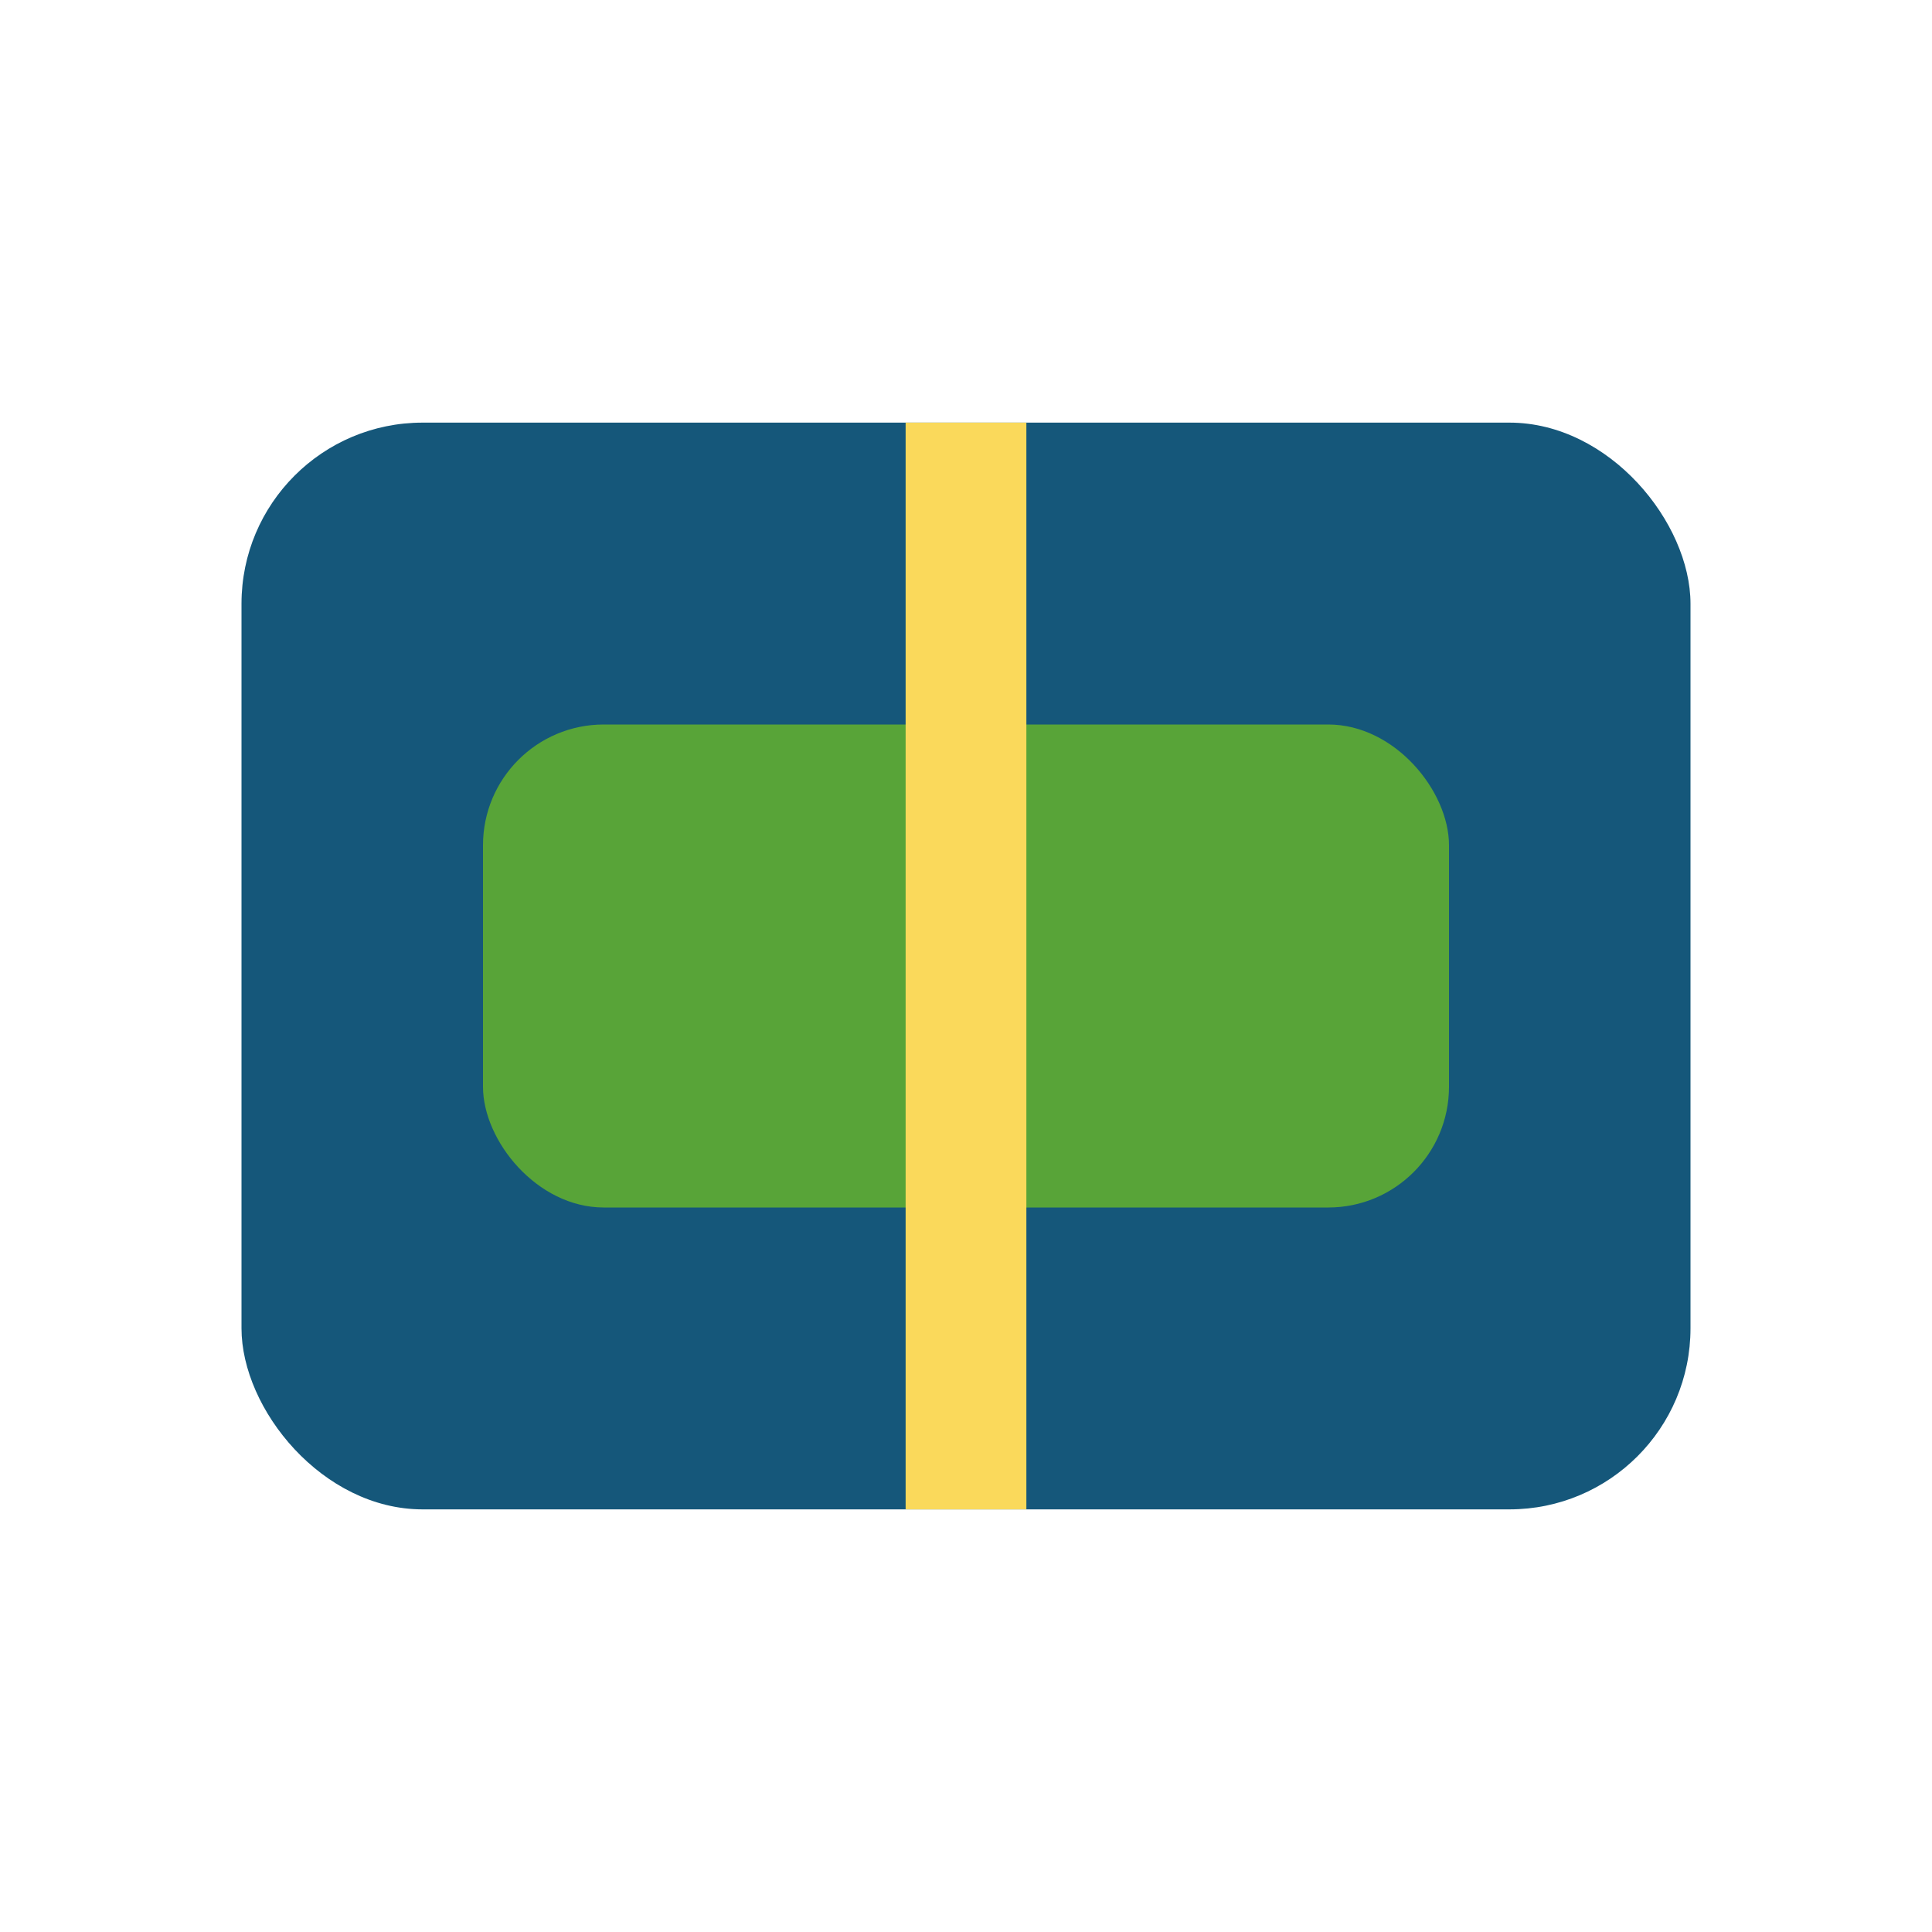
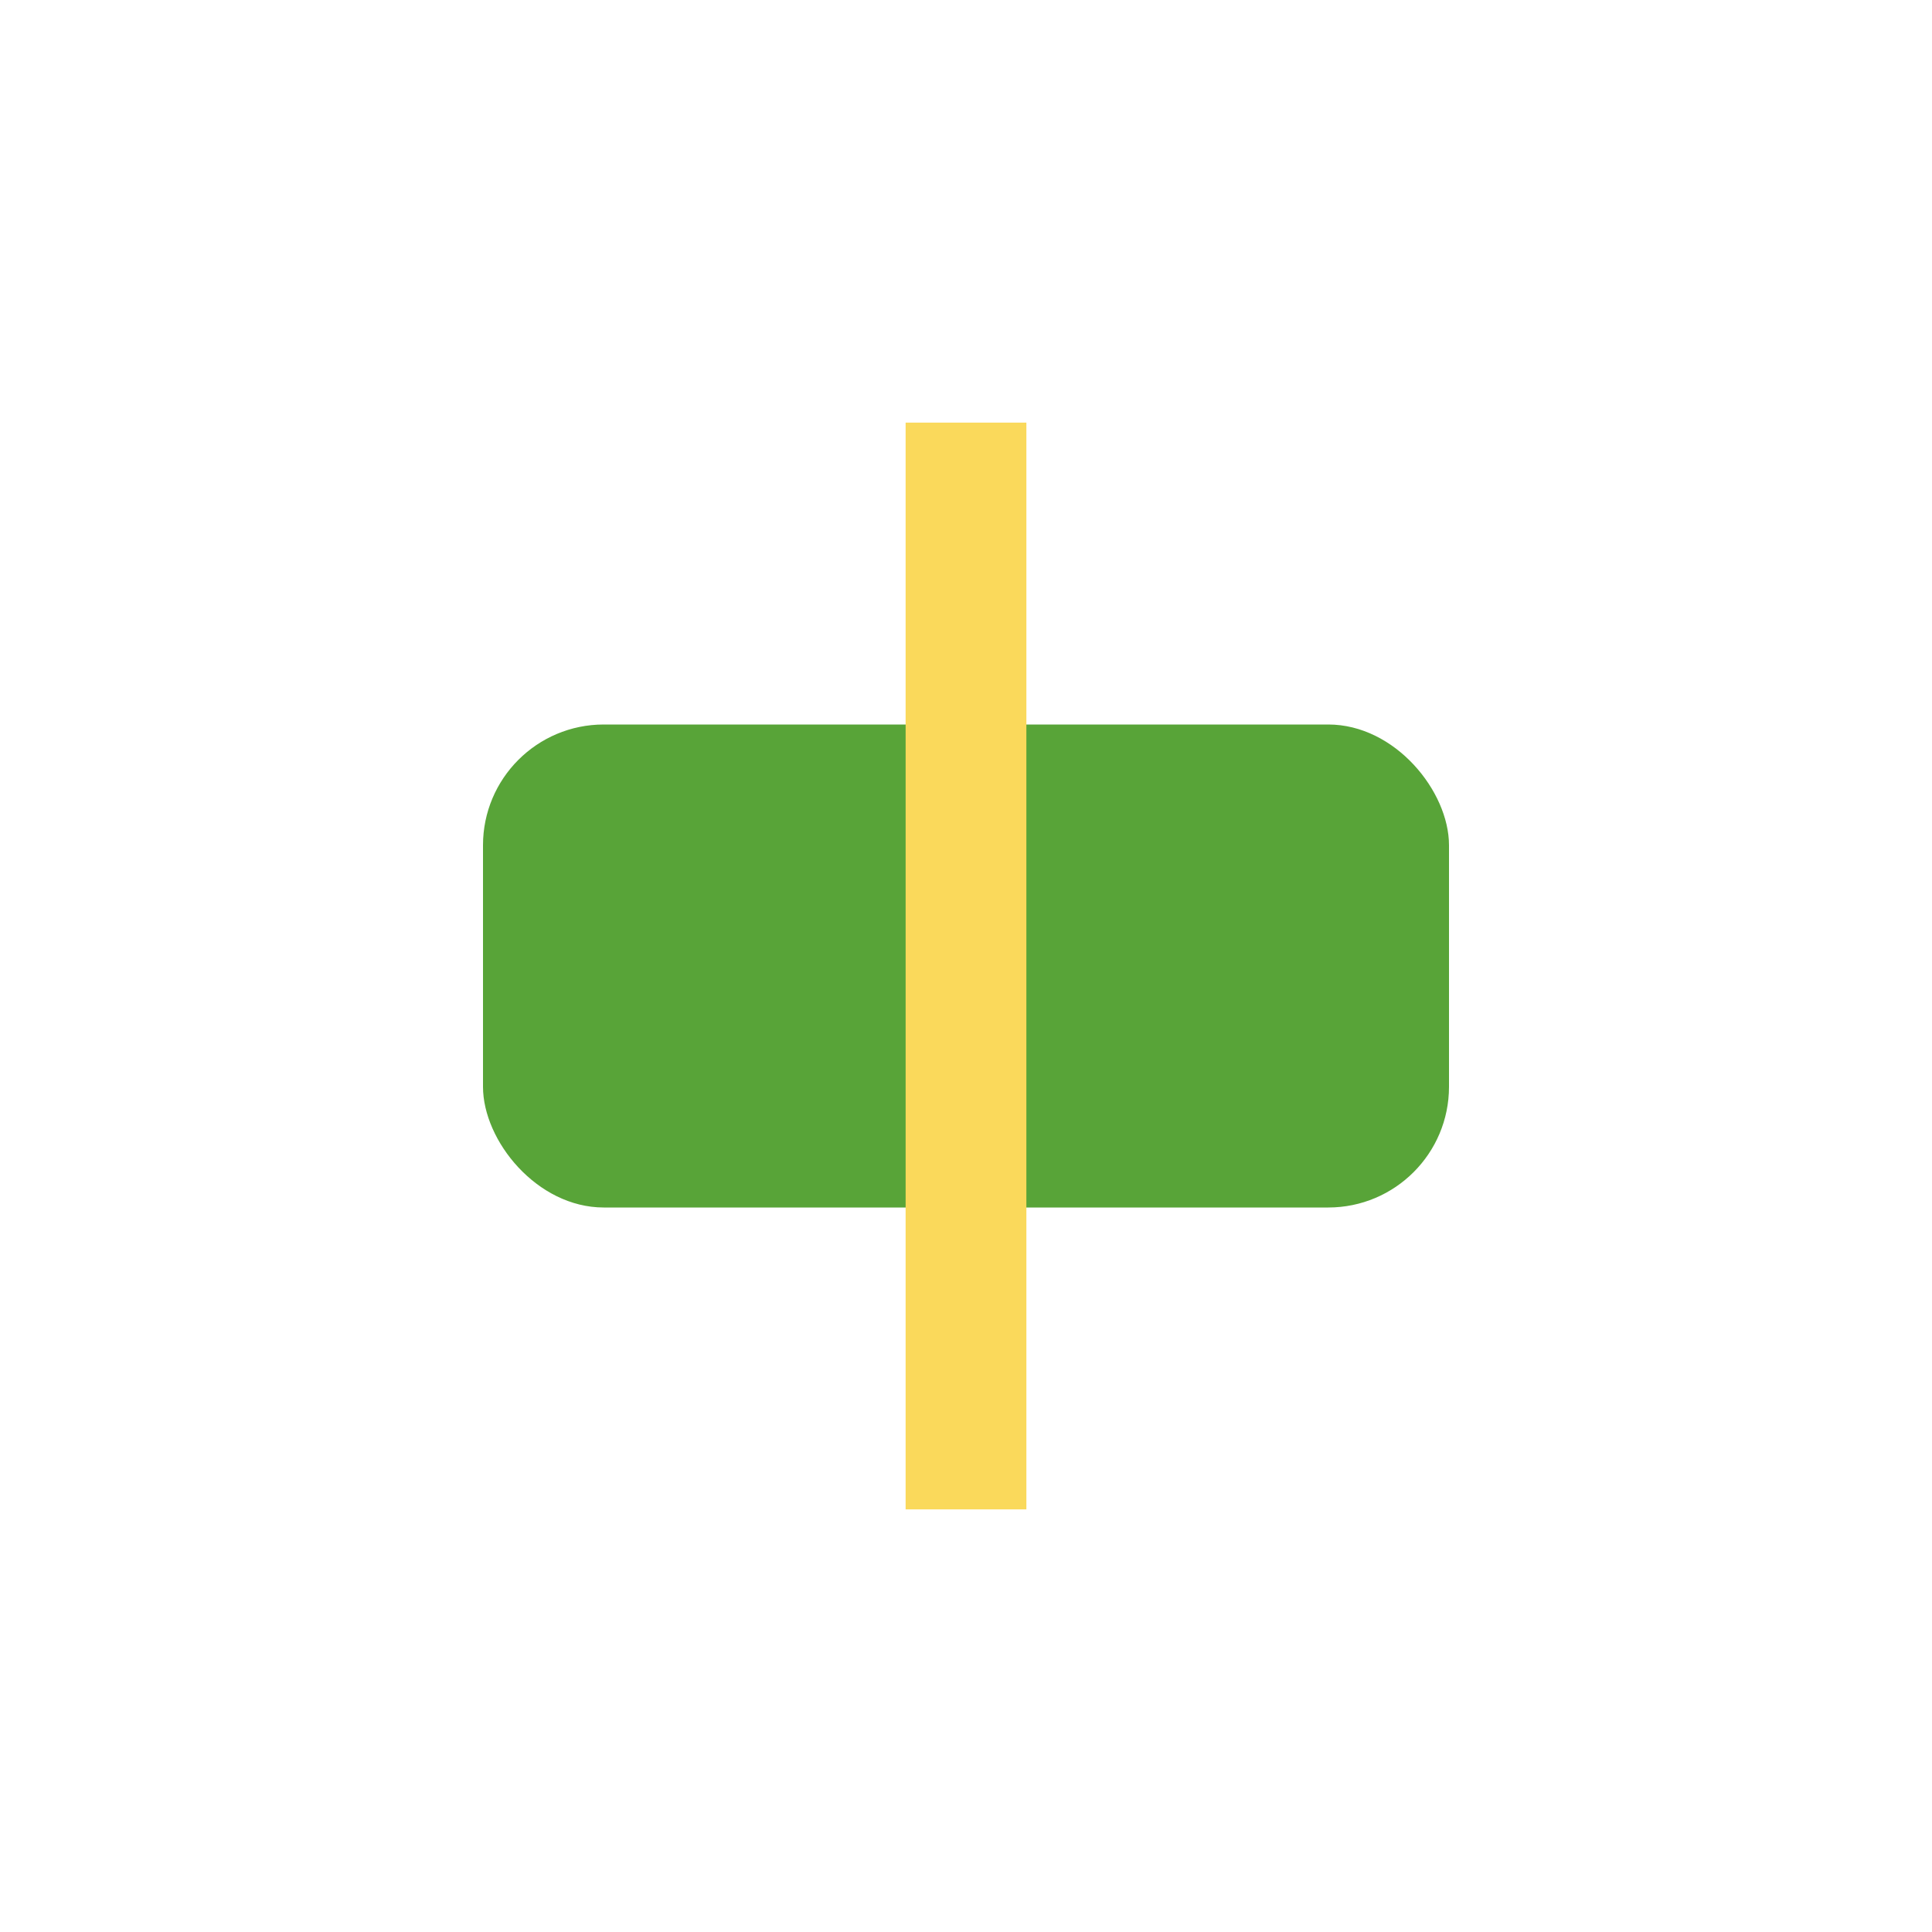
<svg xmlns="http://www.w3.org/2000/svg" viewBox="0 0 32 32" width="32" height="32">
-   <rect x="4" y="7" width="24" height="18" rx="3" fill="#15577A" />
  <rect x="8" y="12" width="16" height="8" rx="2" fill="#58A438" />
  <line x1="16" y1="7" x2="16" y2="25" stroke="#FAD95B" stroke-width="2" />
</svg>